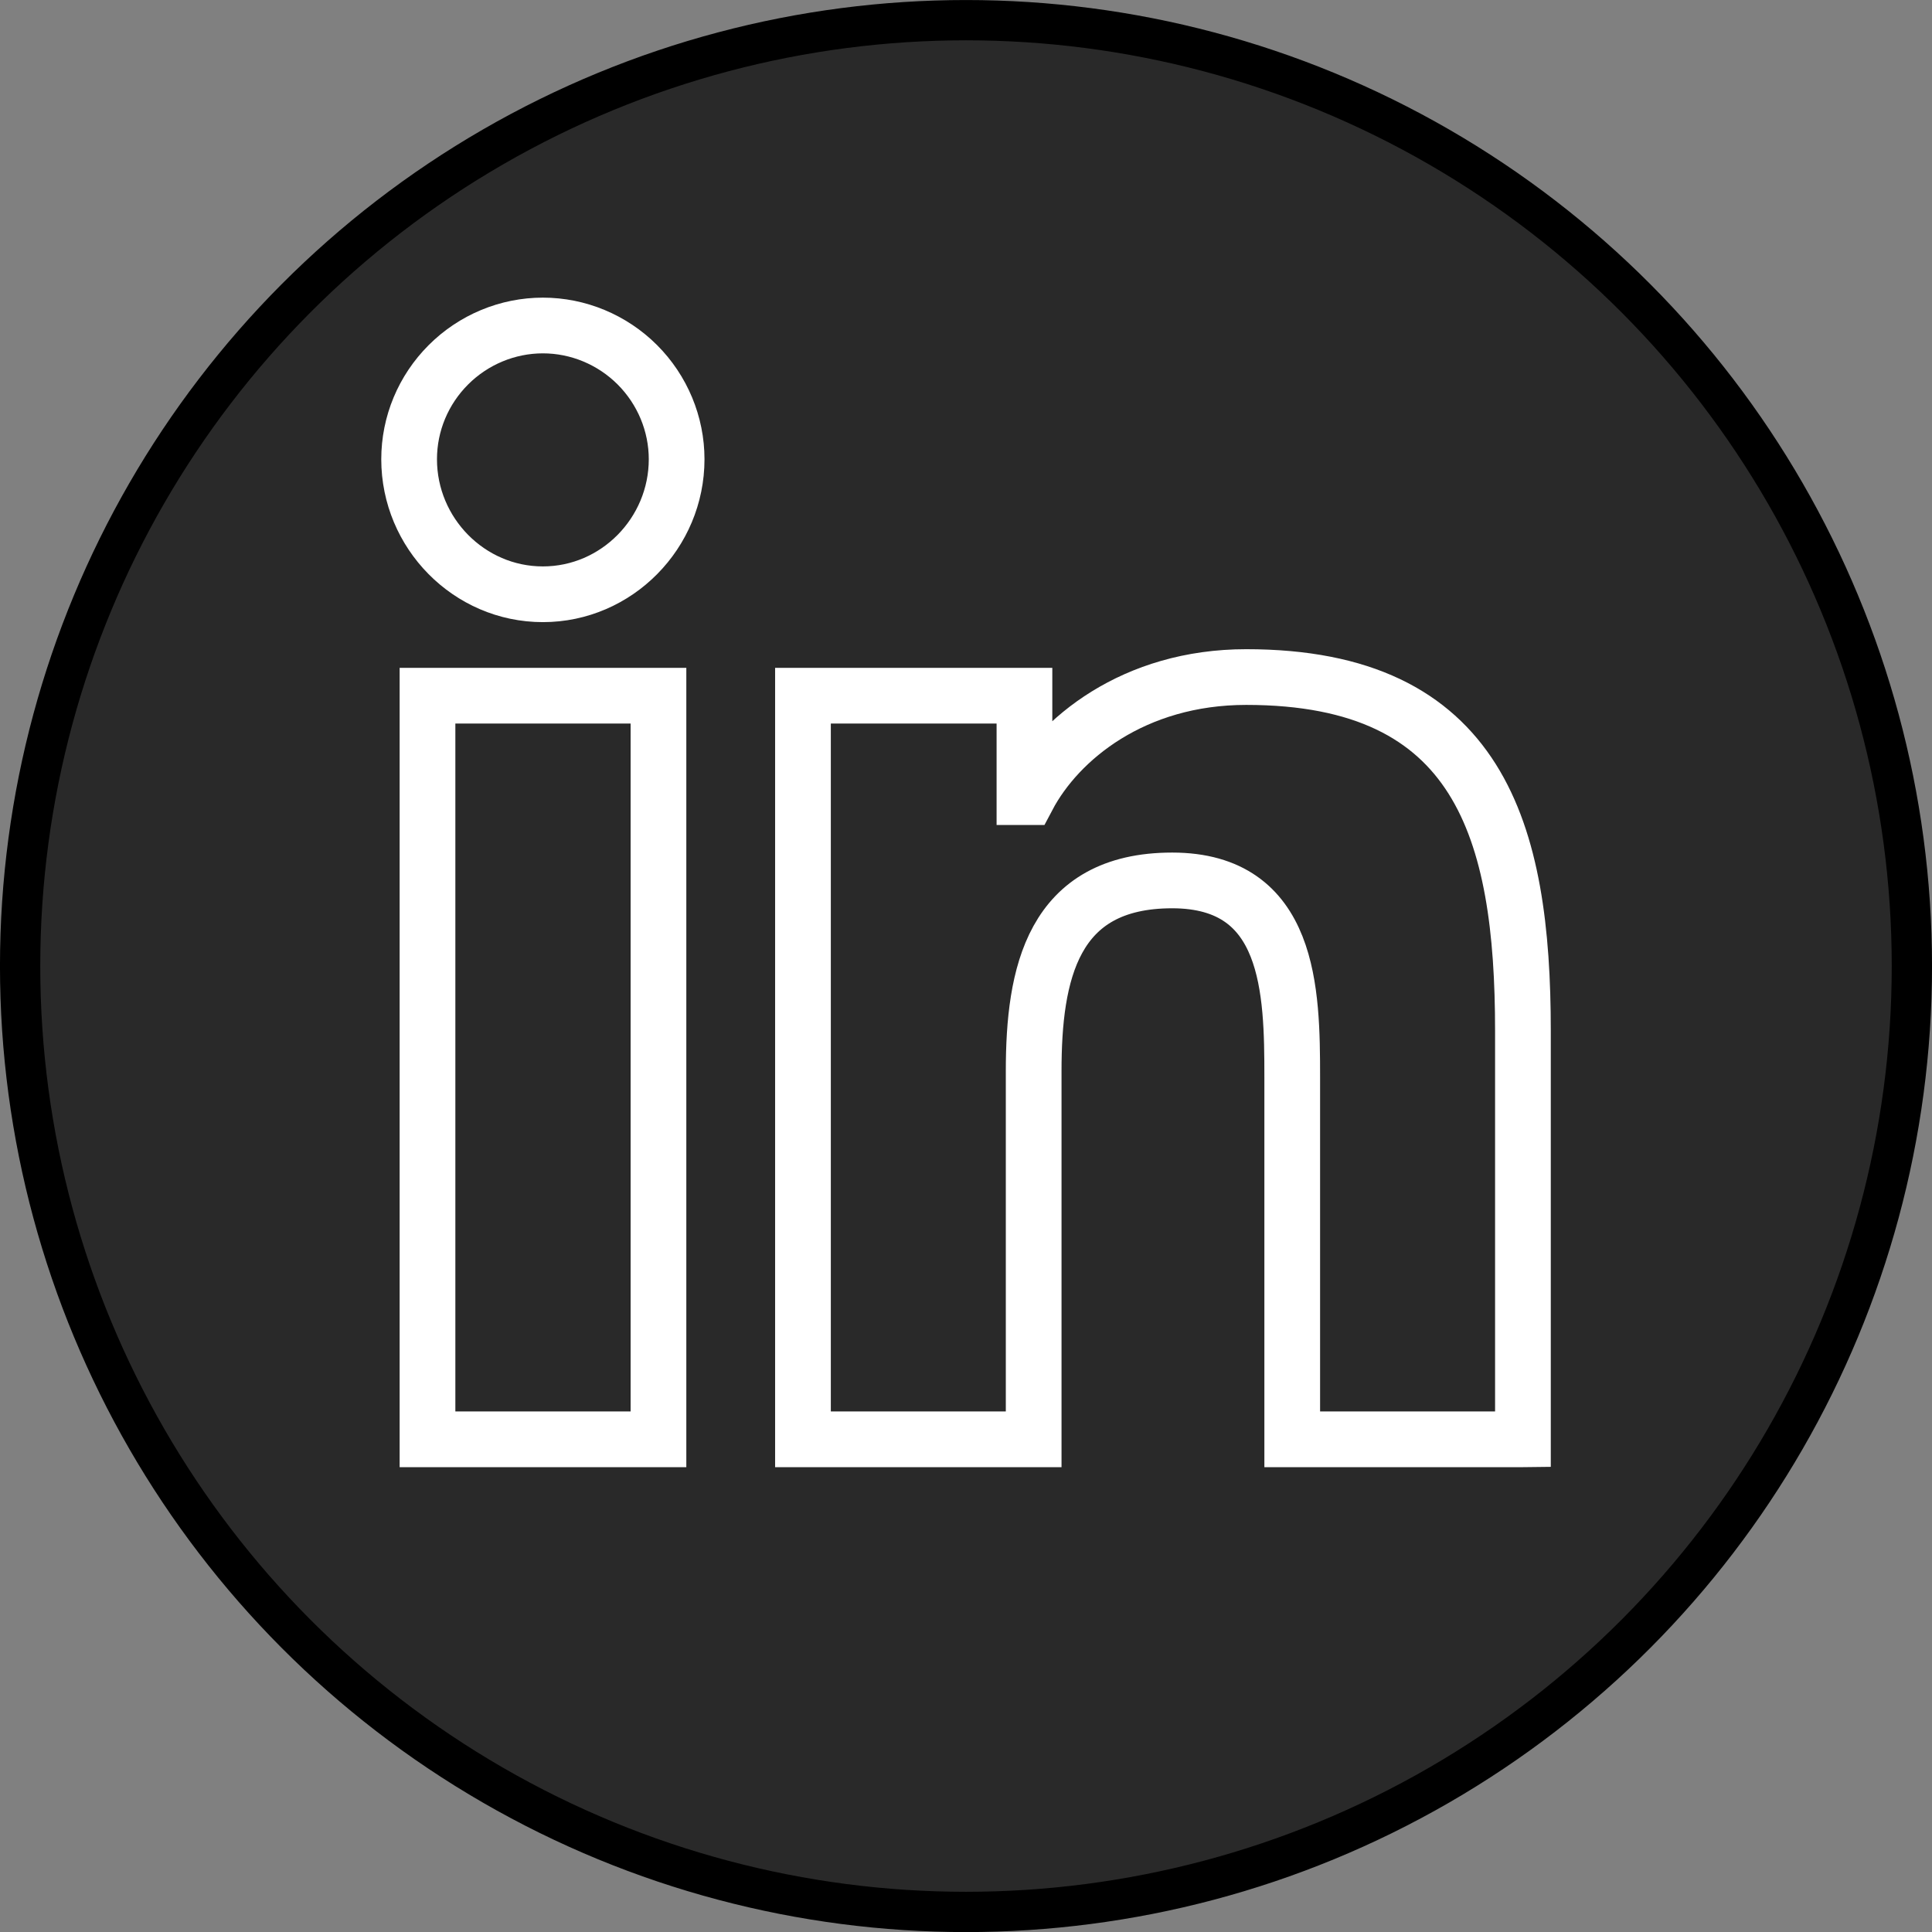
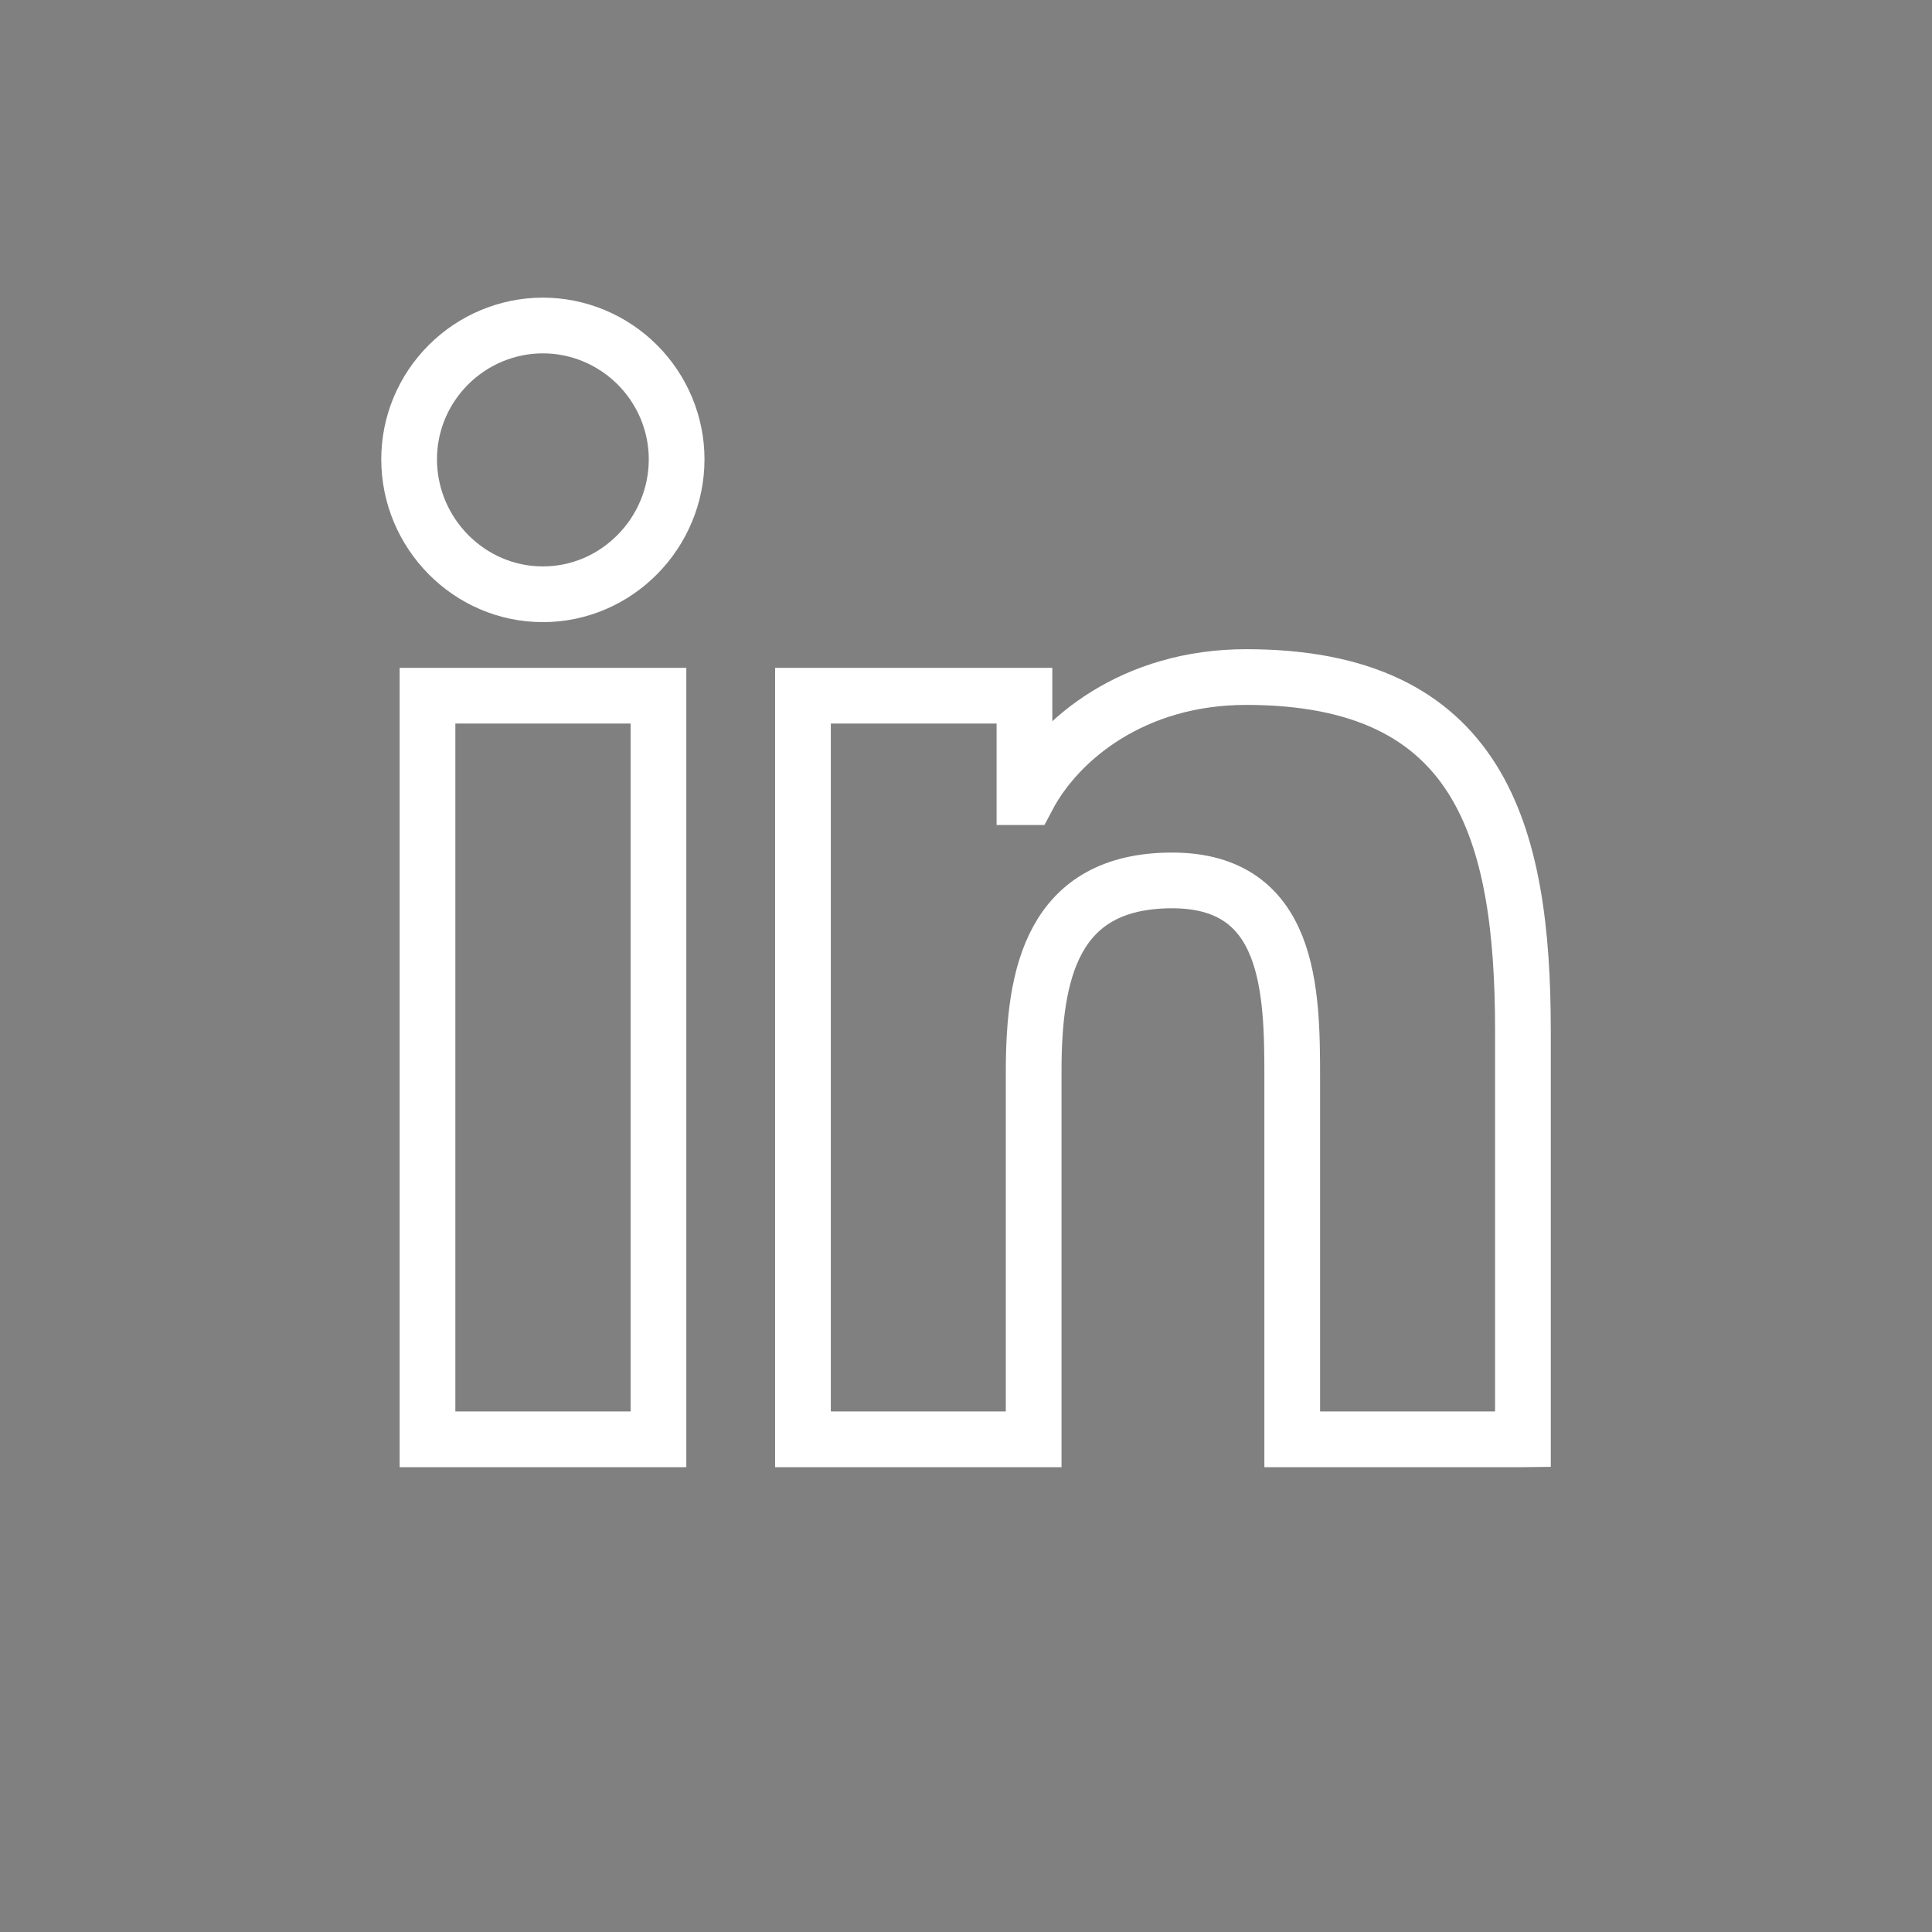
<svg xmlns="http://www.w3.org/2000/svg" xmlns:ns1="http://www.inkscape.org/namespaces/inkscape" xmlns:ns2="http://sodipodi.sourceforge.net/DTD/sodipodi-0.dtd" width="36.688mm" height="36.688mm" viewBox="0 0 36.688 36.688" version="1.1" id="svg466" xml:space="preserve" ns1:version="1.3 (0e150ed, 2023-07-21)" ns2:docname="icone-linkedin-2.svg">
  <rect x="0" y="0" width="36.688" height="36.688" fill="#808080" stroke="none" />
  <ns2:namedview id="namedview468" pagecolor="#ffffff" bordercolor="#666666" borderopacity="1.0" ns1:showpageshadow="2" ns1:pageopacity="0.0" ns1:pagecheckerboard="0" ns1:deskcolor="#d1d1d1" ns1:document-units="mm" showgrid="false" ns1:zoom="1.9611846" ns1:cx="123.13986" ns1:cy="120.33543" ns1:window-width="1224" ns1:window-height="847" ns1:window-x="217" ns1:window-y="25" ns1:window-maximized="0" ns1:current-layer="layer1" />
  <defs id="defs463" />
  <g ns1:label="Calque 1" ns1:groupmode="layer" id="layer1" transform="translate(-21.43,-167.226)">
-     <circle style="fill:#292929;fill-opacity:1;stroke:#000000;stroke-width:0.765;stroke-linecap:round;stroke-linejoin:round;paint-order:markers fill stroke" id="circle465" cx="39.774" cy="185.571" r="17.962" />
    <path d="m 33.934,194.558 h -4.386 v -14.121 h 4.386 z m -2.195,-16.047 c -1.402,0 -2.54,-1.161 -2.54,-2.564 0,-0.675 0.269,-1.317 0.746,-1.794 0.477,-0.477 1.124,-0.746 1.794,-0.746 0.67,0 1.317,0.269 1.794,0.746 0.477,0.477 0.746,1.124 0.746,1.794 0,1.402 -1.138,2.564 -2.54,2.564 z m 18.606,16.047 h -4.376 v -6.874 c 0,-1.638 -0.033,-3.739 -2.28,-3.739 -2.28,0 -2.63,1.78 -2.63,3.621 v 6.992 h -4.381 v -14.121 h 4.206 v 1.926 h 0.061 c 0.585,-1.109 2.016,-2.28 4.15,-2.28 4.438,0 5.255,2.922 5.255,6.718 v 7.757 z" id="path1" style="fill:none;stroke-width:1.058;stroke:#ffffff;stroke-dasharray:none" />
  </g>
</svg>